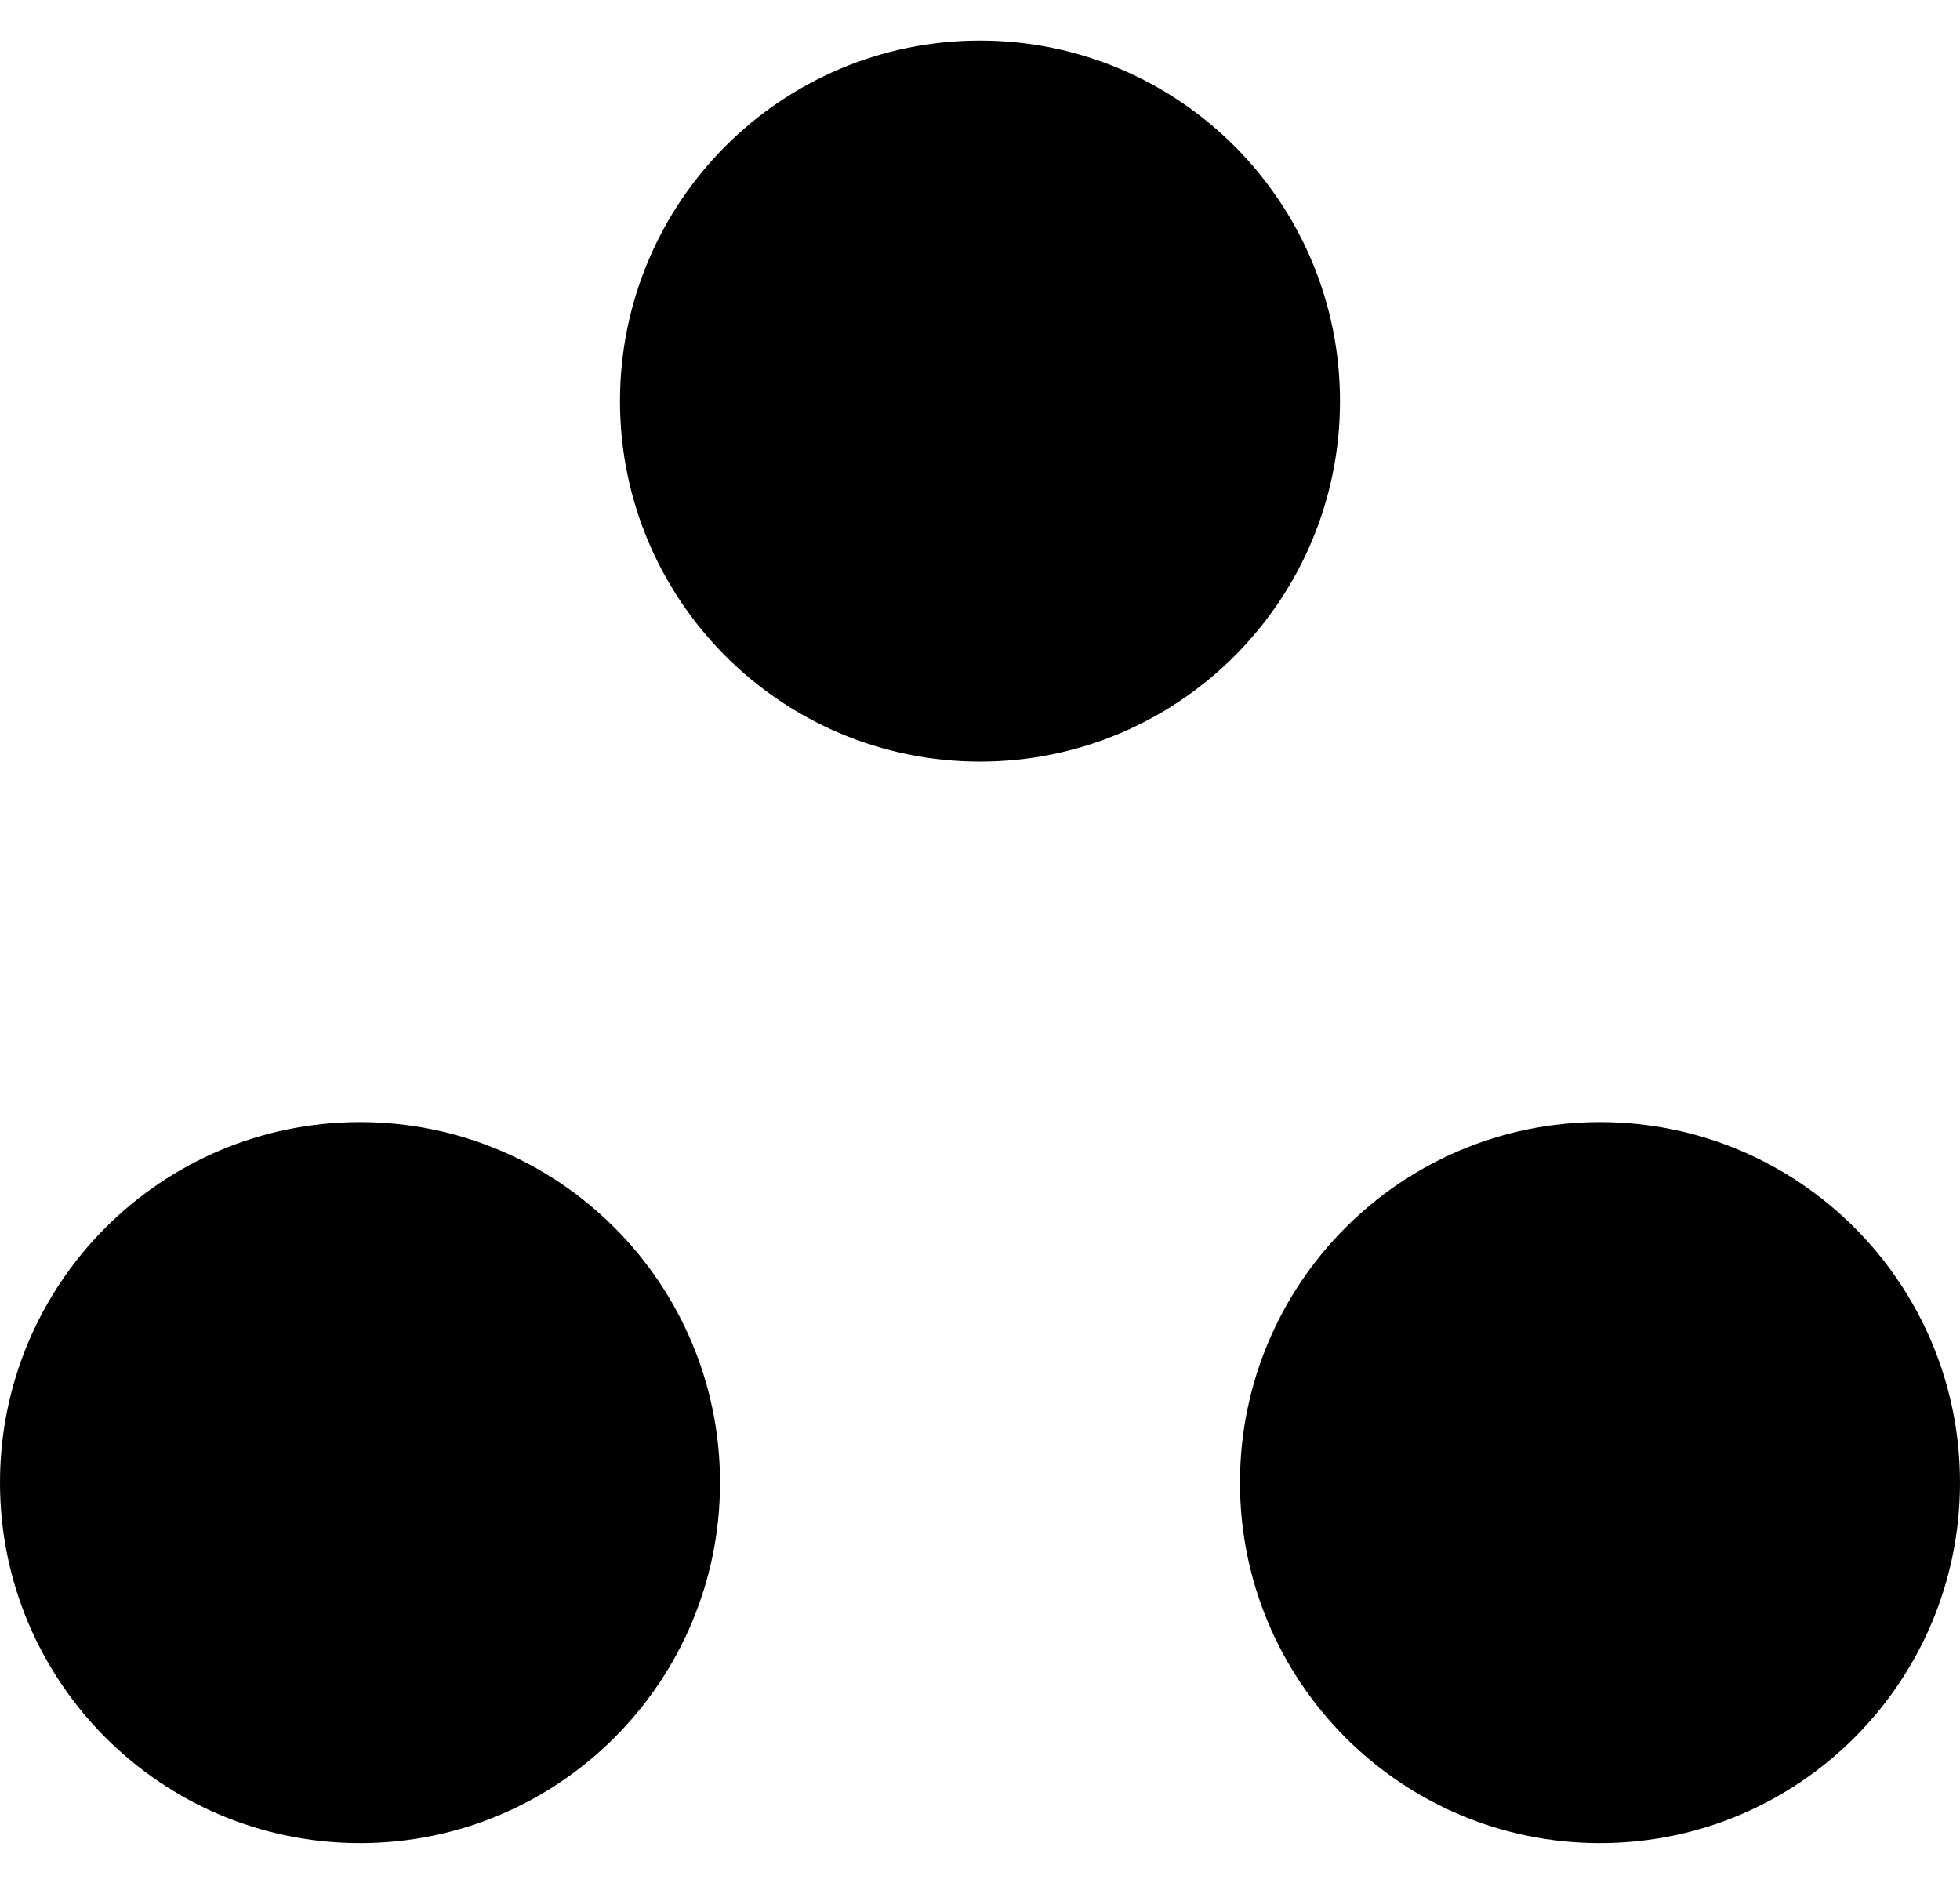
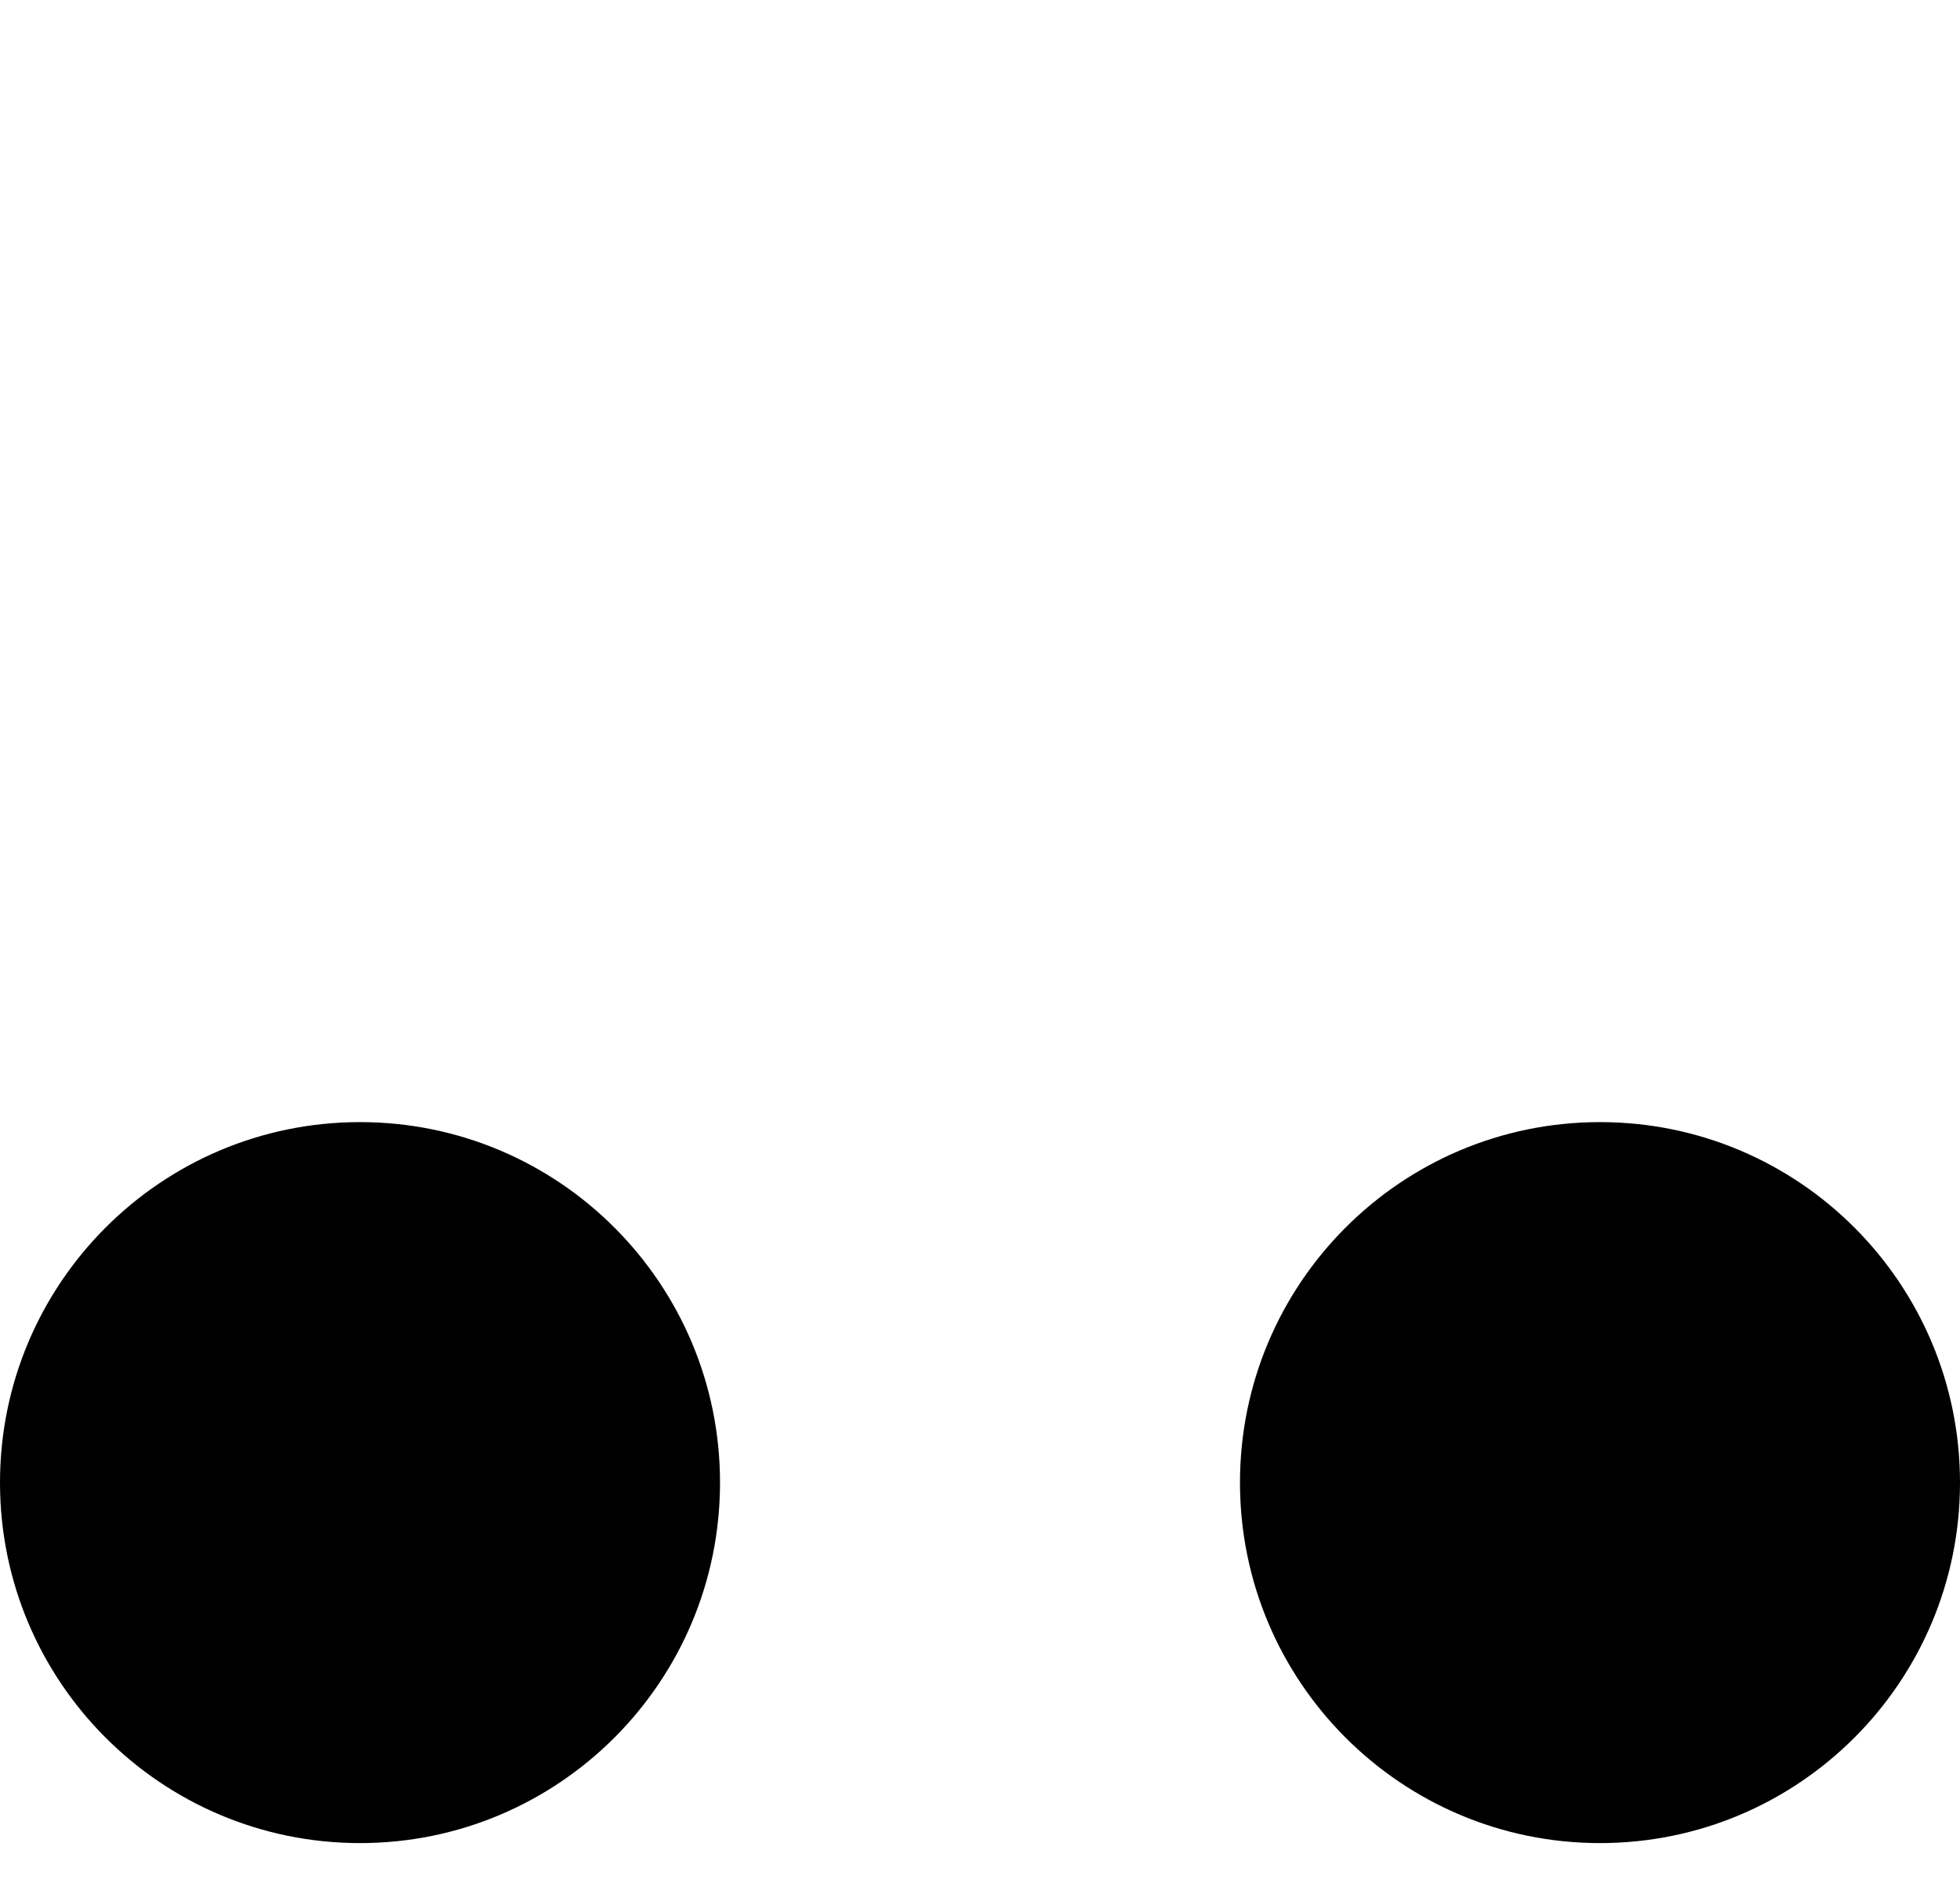
<svg xmlns="http://www.w3.org/2000/svg" width="28" height="27" viewBox="0 0 28 27" fill="none">
-   <path d="M5.143 26.333C7.983 26.333 10.286 24.027 10.286 21.183C10.286 18.338 7.983 16.032 5.143 16.032C2.303 16.032 0 18.338 0 21.183C0 24.027 2.303 26.333 5.143 26.333Z" fill="black" />
-   <path d="M14 10.881C16.84 10.881 19.143 8.575 19.143 5.731C19.143 2.886 16.84 0.58 14 0.58C11.16 0.58 8.857 2.886 8.857 5.731C8.857 8.575 11.16 10.881 14 10.881Z" fill="black" />
+   <path d="M5.143 26.333C7.983 26.333 10.286 24.027 10.286 21.183C10.286 18.338 7.983 16.032 5.143 16.032C2.303 16.032 0 18.338 0 21.183C0 24.027 2.303 26.333 5.143 26.333" fill="black" />
  <path d="M22.857 26.333C25.698 26.333 28 24.027 28 21.183C28 18.338 25.698 16.032 22.857 16.032C20.017 16.032 17.714 18.338 17.714 21.183C17.714 24.027 20.017 26.333 22.857 26.333Z" fill="black" />
</svg>